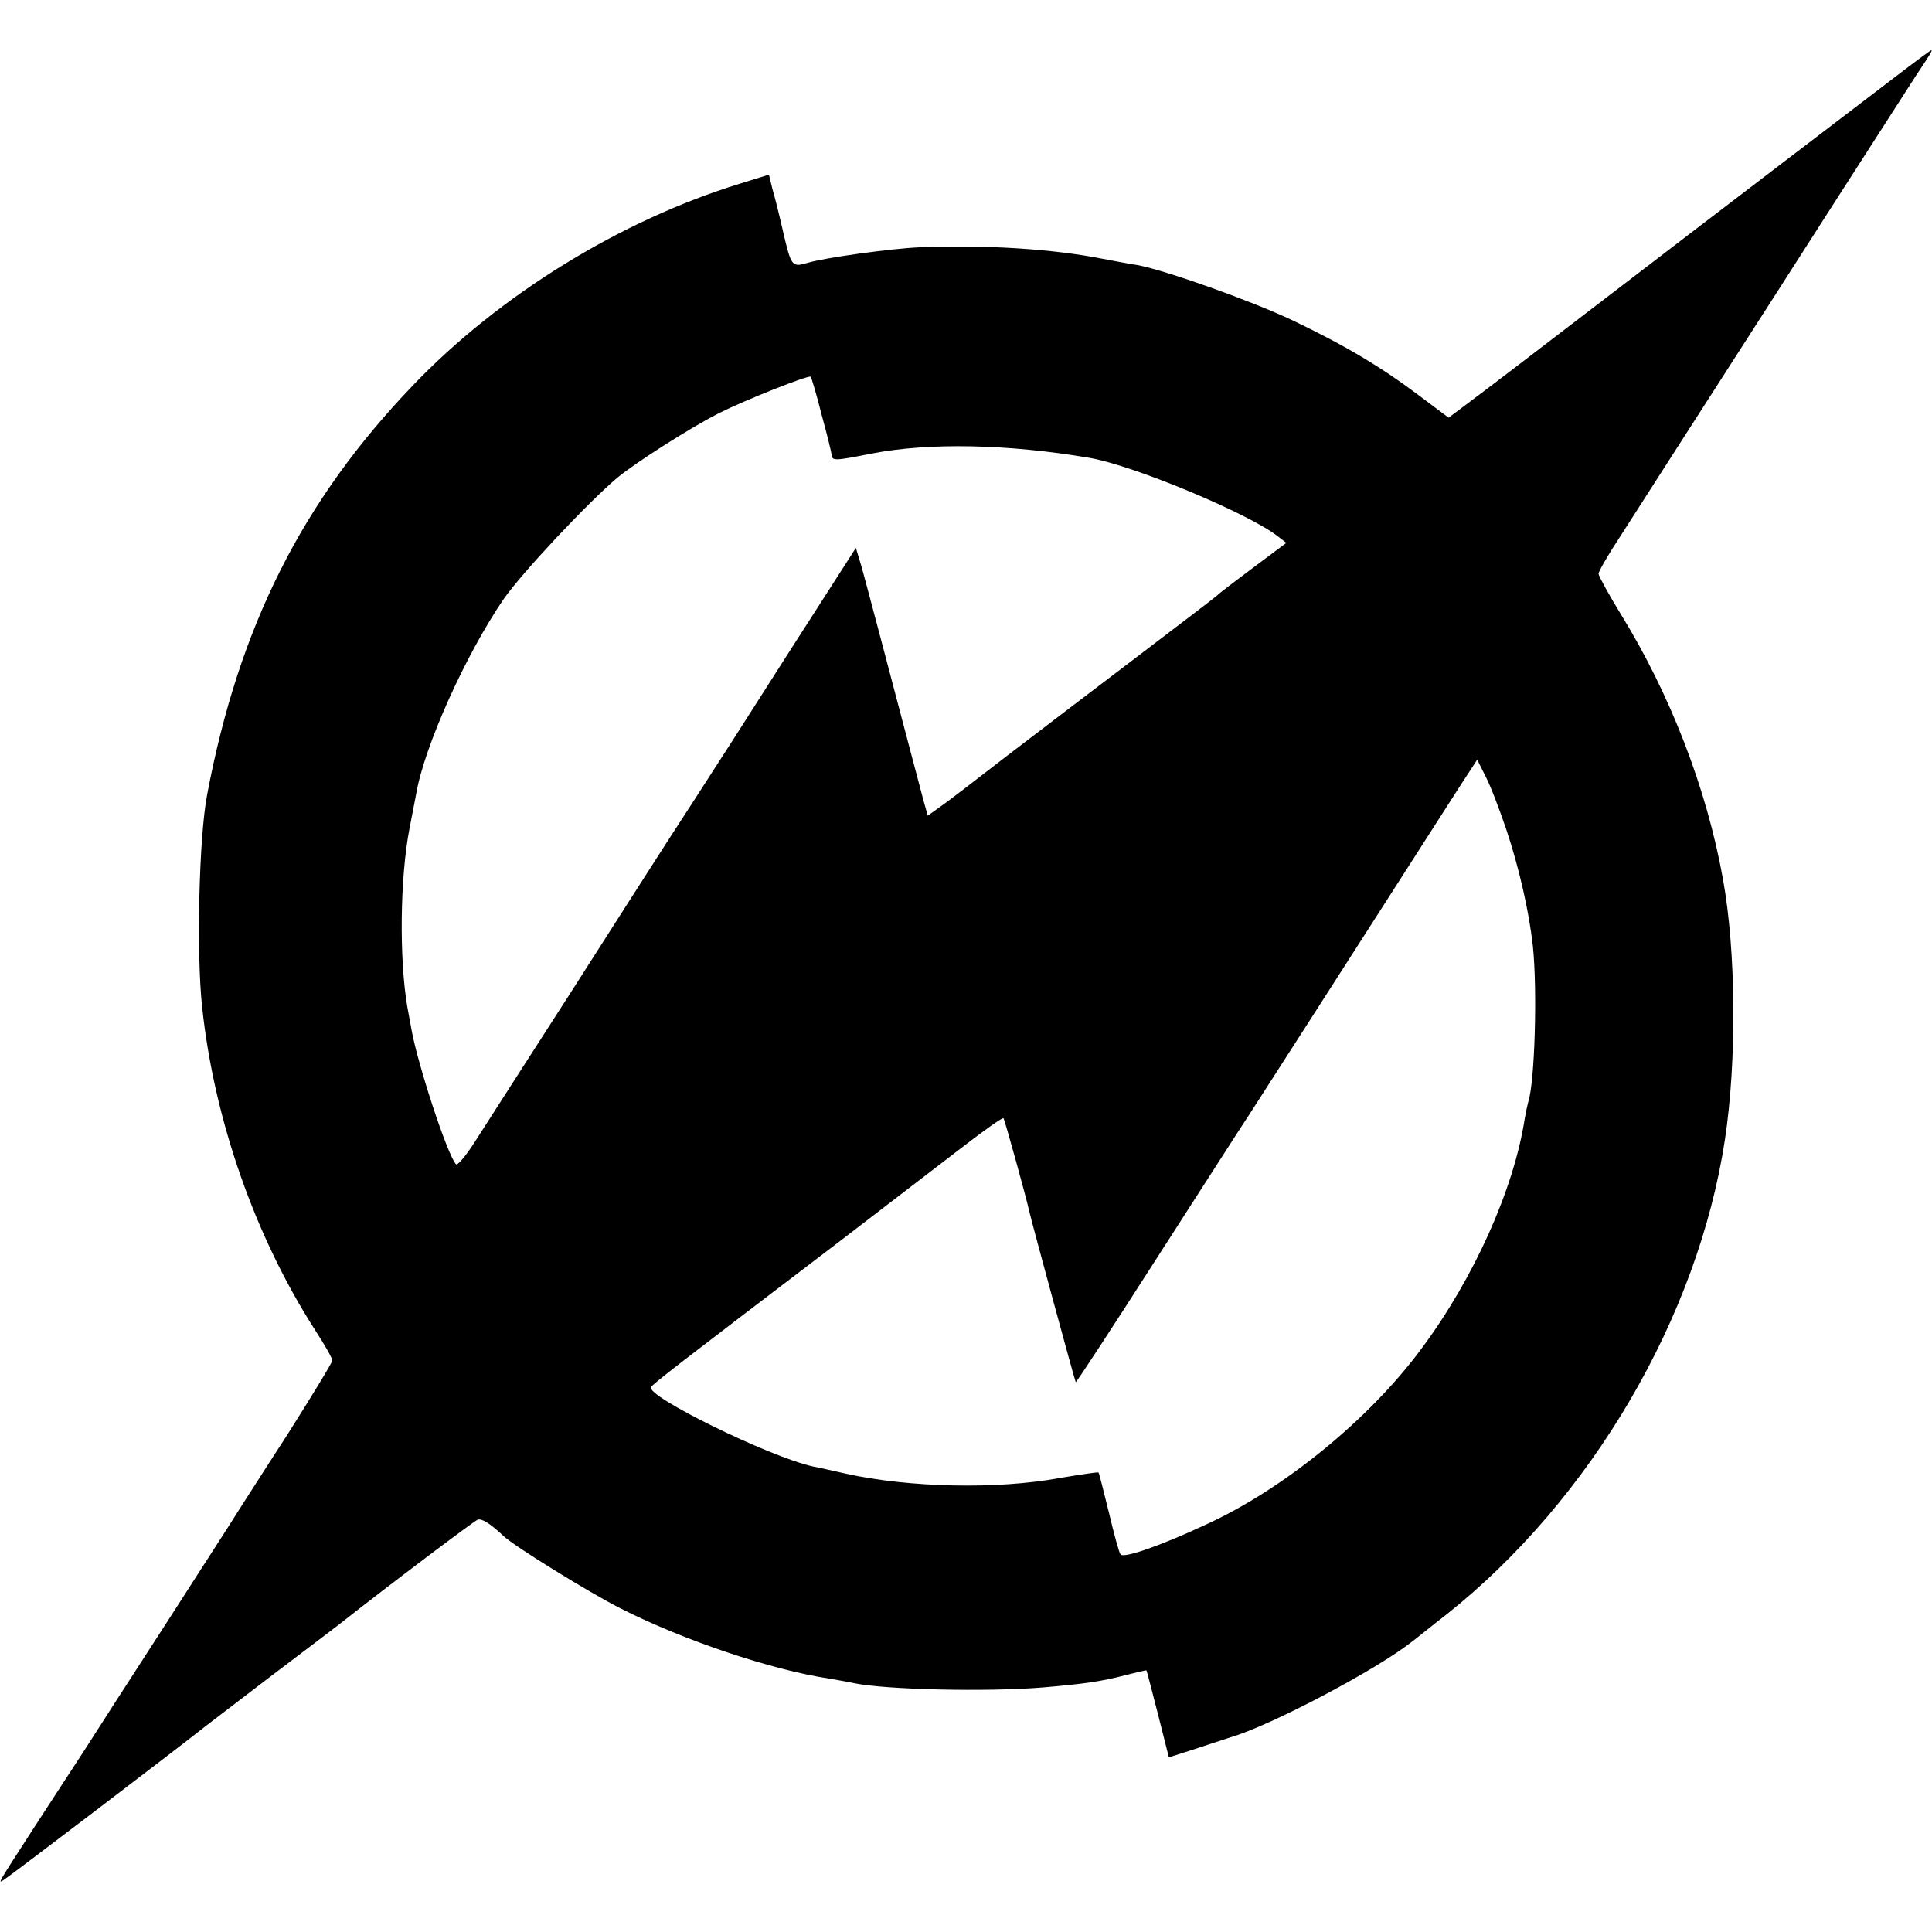
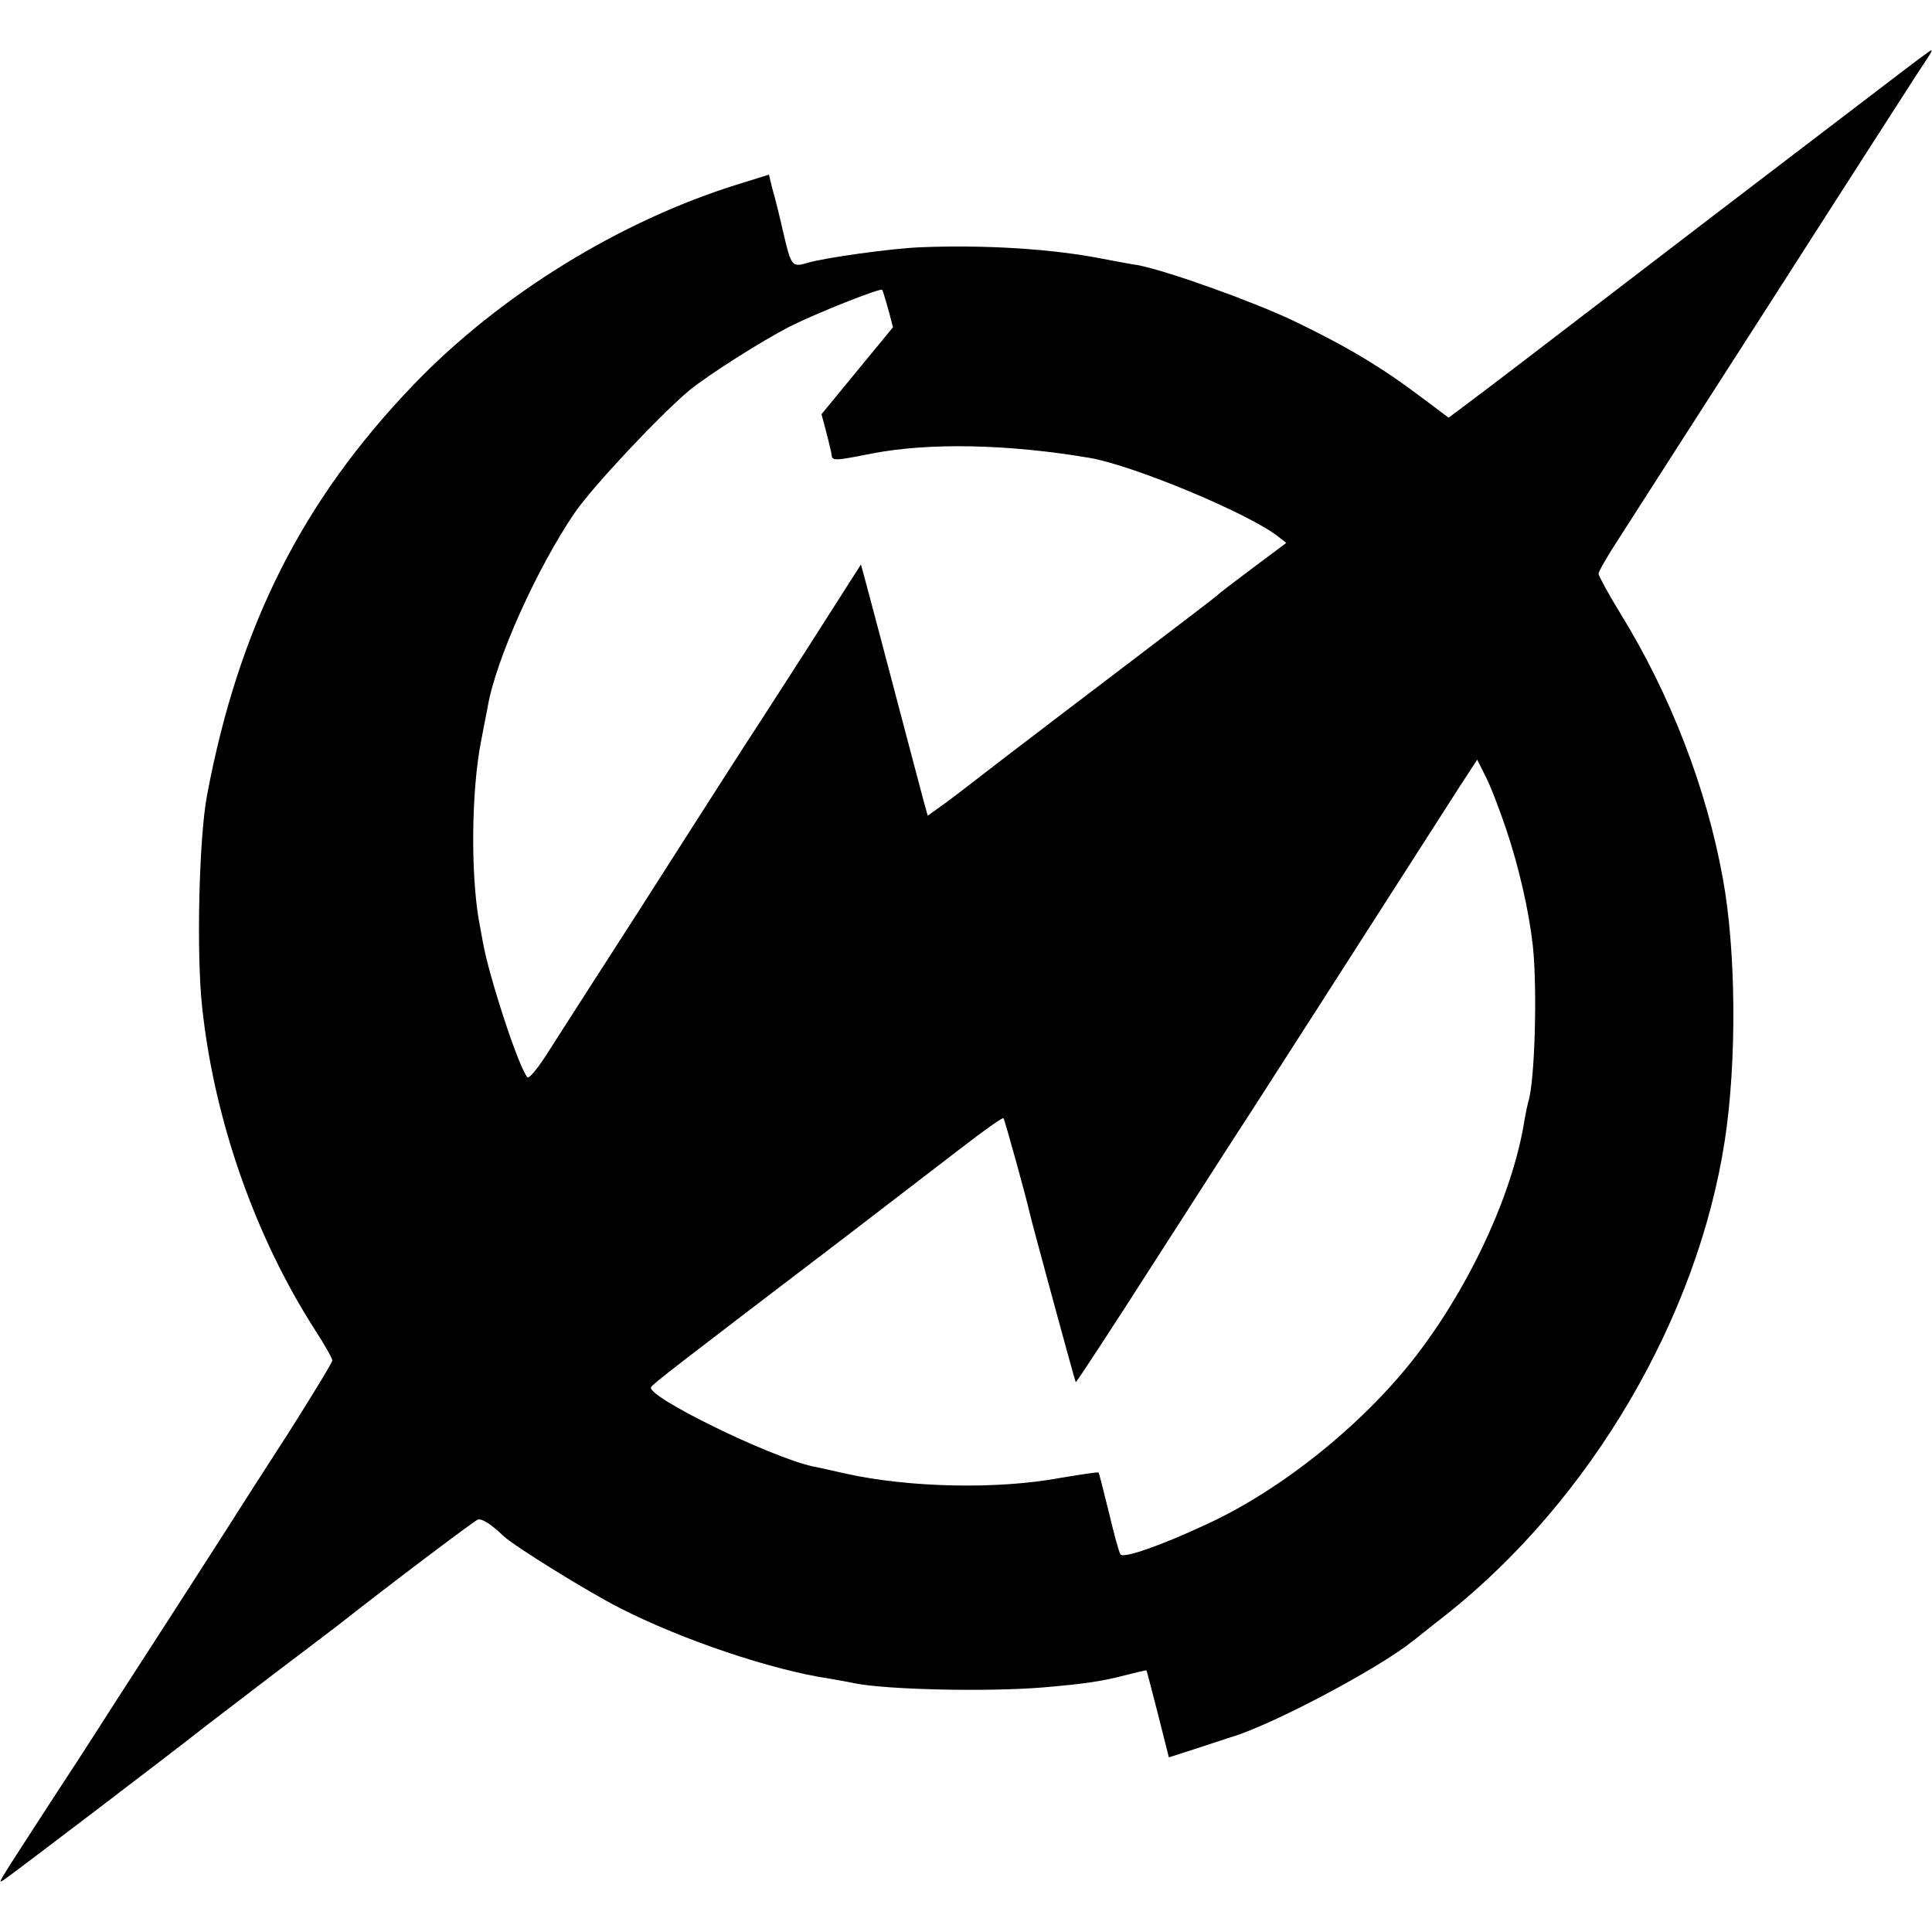
<svg xmlns="http://www.w3.org/2000/svg" version="1.0" width="500pt" height="500pt" viewBox="0 0 500 500" preserveAspectRatio="xMidYMid meet">
  <g transform="translate(0,500) scale(0.1,-0.1)" fill="#000000" stroke="none">
-     <path d="M4893 4792 c-186 -142 -446 -340 -678 -518 -261 -200 -359 -275 -422 -322 l-44 -33 -72 54 c-102 77 -194 132 -332 198 -108 51 -327 129 -401 143 -16 2 -56 10 -89 16 -130 26 -308 37 -475 30 -73 -3 -246 -27 -289 -40 -42 -12 -43 -11 -65 83 -9 40 -21 88 -27 108 l-9 37 -74 -23 c-310 -95 -624 -289 -847 -522 -287 -299 -451 -625 -533 -1060 -21 -109 -28 -410 -13 -548 31 -294 138 -597 293 -838 24 -37 44 -72 44 -78 0 -5 -53 -92 -117 -193 -65 -100 -122 -190 -128 -199 -5 -9 -86 -134 -179 -279 -94 -145 -193 -299 -221 -343 -29 -44 -86 -132 -127 -195 -97 -150 -94 -145 -78 -135 12 7 447 338 525 400 17 13 93 71 170 130 77 58 154 117 170 129 137 108 351 269 361 273 11 4 33 -10 68 -43 28 -26 218 -144 301 -186 163 -83 393 -160 540 -182 23 -4 52 -9 65 -12 83 -17 344 -23 490 -11 104 9 149 15 214 32 28 7 52 13 53 12 1 -1 14 -52 30 -114 l28 -111 75 24 c41 14 80 26 85 28 106 31 381 177 470 248 6 4 46 37 90 71 373 297 649 768 719 1227 31 204 29 488 -5 675 -42 234 -136 477 -264 685 -32 52 -58 100 -58 105 0 6 24 48 55 95 30 47 209 326 398 620 188 294 355 553 369 575 36 54 43 65 39 65 -2 0 -49 -35 -105 -78z m-2767 -864 c14 -51 26 -99 26 -105 2 -16 7 -16 103 3 148 29 353 25 565 -11 115 -20 412 -144 487 -203 l22 -17 -87 -65 c-48 -36 -89 -67 -92 -71 -3 -3 -97 -75 -209 -160 -111 -84 -264 -201 -340 -259 -75 -58 -150 -116 -168 -128 l-32 -23 -12 43 c-13 48 -50 190 -109 413 -22 83 -45 170 -52 194 l-13 43 -172 -268 c-94 -148 -205 -321 -246 -384 -41 -63 -85 -131 -97 -150 -12 -19 -115 -179 -227 -355 -113 -176 -224 -348 -246 -383 -22 -34 -43 -59 -47 -55 -23 26 -99 259 -115 348 -4 22 -9 49 -11 60 -21 124 -19 334 6 462 6 32 14 72 17 88 21 124 129 362 226 504 48 69 217 249 295 315 50 41 189 129 261 166 72 36 234 100 239 95 2 -2 15 -45 28 -97z m1772 -1074 c33 -98 59 -212 69 -302 12 -114 5 -354 -12 -404 -2 -7 -6 -26 -9 -43 -28 -182 -131 -412 -267 -595 -135 -183 -357 -364 -559 -456 -118 -55 -211 -87 -220 -77 -4 5 -17 53 -30 108 -14 55 -25 102 -27 104 -1 2 -46 -5 -100 -14 -162 -30 -390 -25 -553 11 -36 8 -75 17 -87 19 -115 26 -432 182 -418 205 5 9 62 53 490 379 116 89 257 197 314 241 57 44 106 79 108 76 3 -3 59 -205 68 -246 7 -30 117 -435 119 -437 1 -2 94 140 206 315 112 174 222 346 246 382 34 53 245 381 542 845 l45 69 22 -44 c13 -25 36 -86 53 -136z" />
+     <path d="M4893 4792 c-186 -142 -446 -340 -678 -518 -261 -200 -359 -275 -422 -322 l-44 -33 -72 54 c-102 77 -194 132 -332 198 -108 51 -327 129 -401 143 -16 2 -56 10 -89 16 -130 26 -308 37 -475 30 -73 -3 -246 -27 -289 -40 -42 -12 -43 -11 -65 83 -9 40 -21 88 -27 108 l-9 37 -74 -23 c-310 -95 -624 -289 -847 -522 -287 -299 -451 -625 -533 -1060 -21 -109 -28 -410 -13 -548 31 -294 138 -597 293 -838 24 -37 44 -72 44 -78 0 -5 -53 -92 -117 -193 -65 -100 -122 -190 -128 -199 -5 -9 -86 -134 -179 -279 -94 -145 -193 -299 -221 -343 -29 -44 -86 -132 -127 -195 -97 -150 -94 -145 -78 -135 12 7 447 338 525 400 17 13 93 71 170 130 77 58 154 117 170 129 137 108 351 269 361 273 11 4 33 -10 68 -43 28 -26 218 -144 301 -186 163 -83 393 -160 540 -182 23 -4 52 -9 65 -12 83 -17 344 -23 490 -11 104 9 149 15 214 32 28 7 52 13 53 12 1 -1 14 -52 30 -114 l28 -111 75 24 c41 14 80 26 85 28 106 31 381 177 470 248 6 4 46 37 90 71 373 297 649 768 719 1227 31 204 29 488 -5 675 -42 234 -136 477 -264 685 -32 52 -58 100 -58 105 0 6 24 48 55 95 30 47 209 326 398 620 188 294 355 553 369 575 36 54 43 65 39 65 -2 0 -49 -35 -105 -78z m-2767 -864 c14 -51 26 -99 26 -105 2 -16 7 -16 103 3 148 29 353 25 565 -11 115 -20 412 -144 487 -203 l22 -17 -87 -65 c-48 -36 -89 -67 -92 -71 -3 -3 -97 -75 -209 -160 -111 -84 -264 -201 -340 -259 -75 -58 -150 -116 -168 -128 l-32 -23 -12 43 c-13 48 -50 190 -109 413 -22 83 -45 170 -52 194 c-94 -148 -205 -321 -246 -384 -41 -63 -85 -131 -97 -150 -12 -19 -115 -179 -227 -355 -113 -176 -224 -348 -246 -383 -22 -34 -43 -59 -47 -55 -23 26 -99 259 -115 348 -4 22 -9 49 -11 60 -21 124 -19 334 6 462 6 32 14 72 17 88 21 124 129 362 226 504 48 69 217 249 295 315 50 41 189 129 261 166 72 36 234 100 239 95 2 -2 15 -45 28 -97z m1772 -1074 c33 -98 59 -212 69 -302 12 -114 5 -354 -12 -404 -2 -7 -6 -26 -9 -43 -28 -182 -131 -412 -267 -595 -135 -183 -357 -364 -559 -456 -118 -55 -211 -87 -220 -77 -4 5 -17 53 -30 108 -14 55 -25 102 -27 104 -1 2 -46 -5 -100 -14 -162 -30 -390 -25 -553 11 -36 8 -75 17 -87 19 -115 26 -432 182 -418 205 5 9 62 53 490 379 116 89 257 197 314 241 57 44 106 79 108 76 3 -3 59 -205 68 -246 7 -30 117 -435 119 -437 1 -2 94 140 206 315 112 174 222 346 246 382 34 53 245 381 542 845 l45 69 22 -44 c13 -25 36 -86 53 -136z" />
  </g>
</svg>